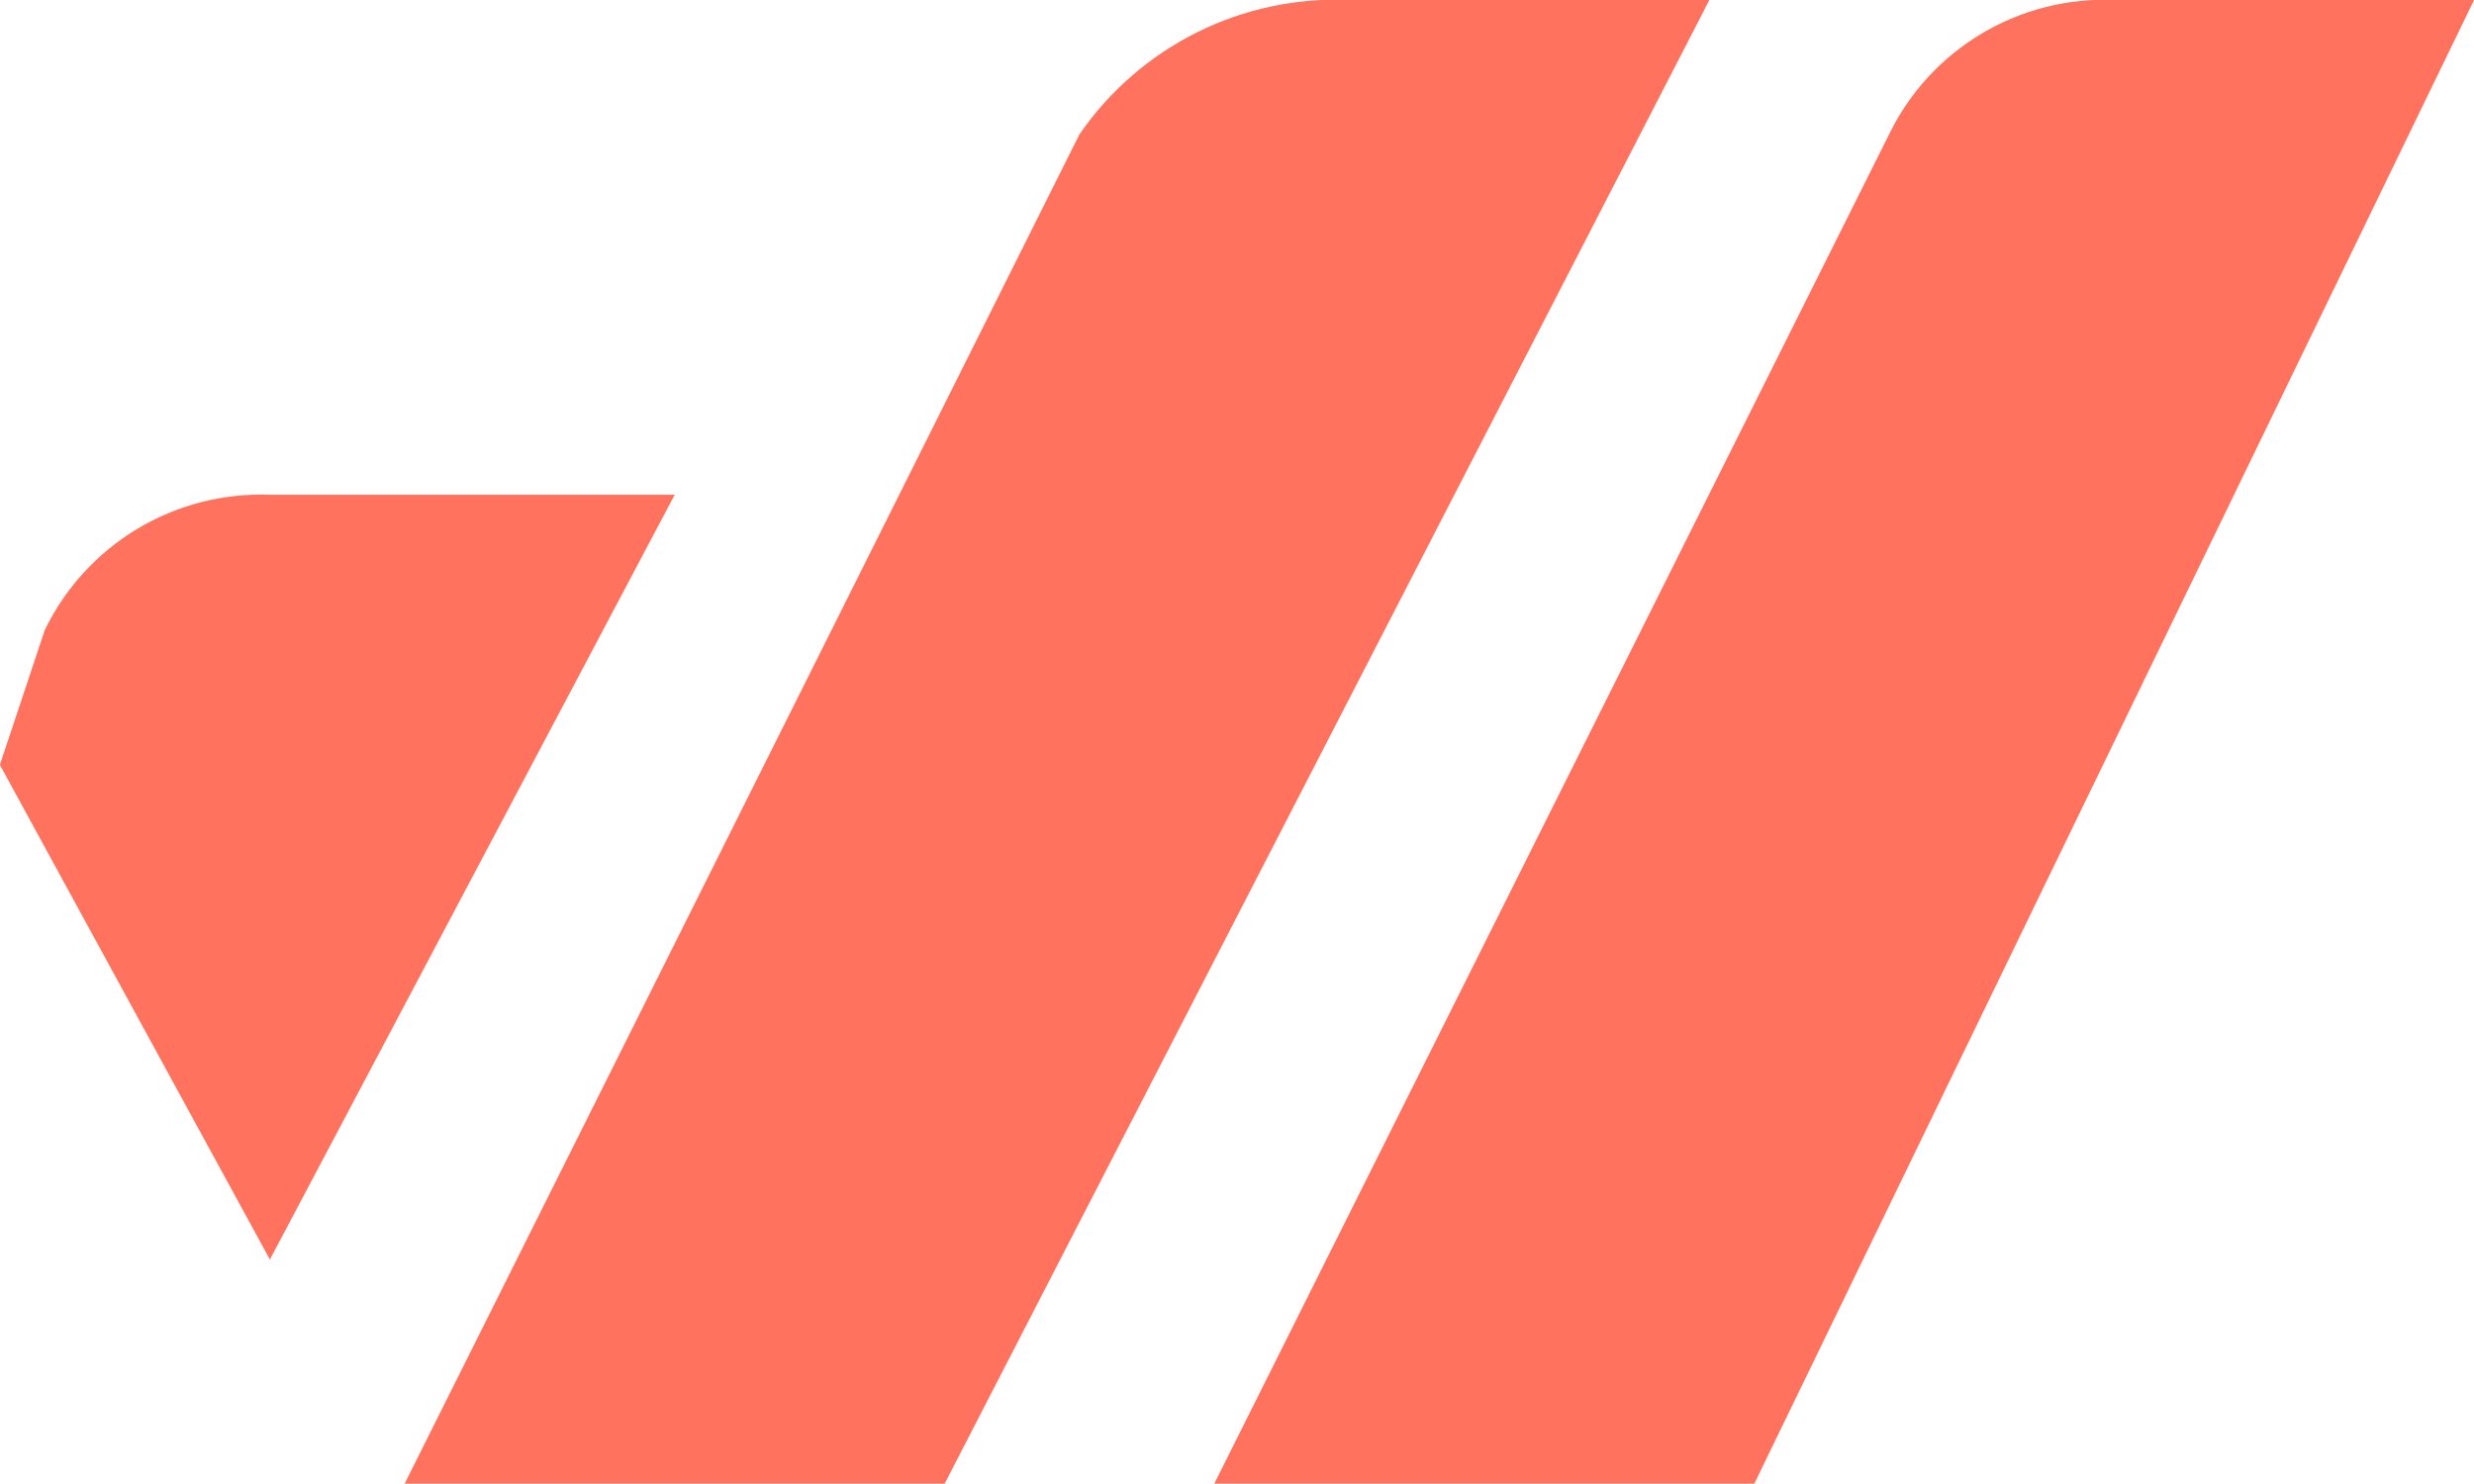
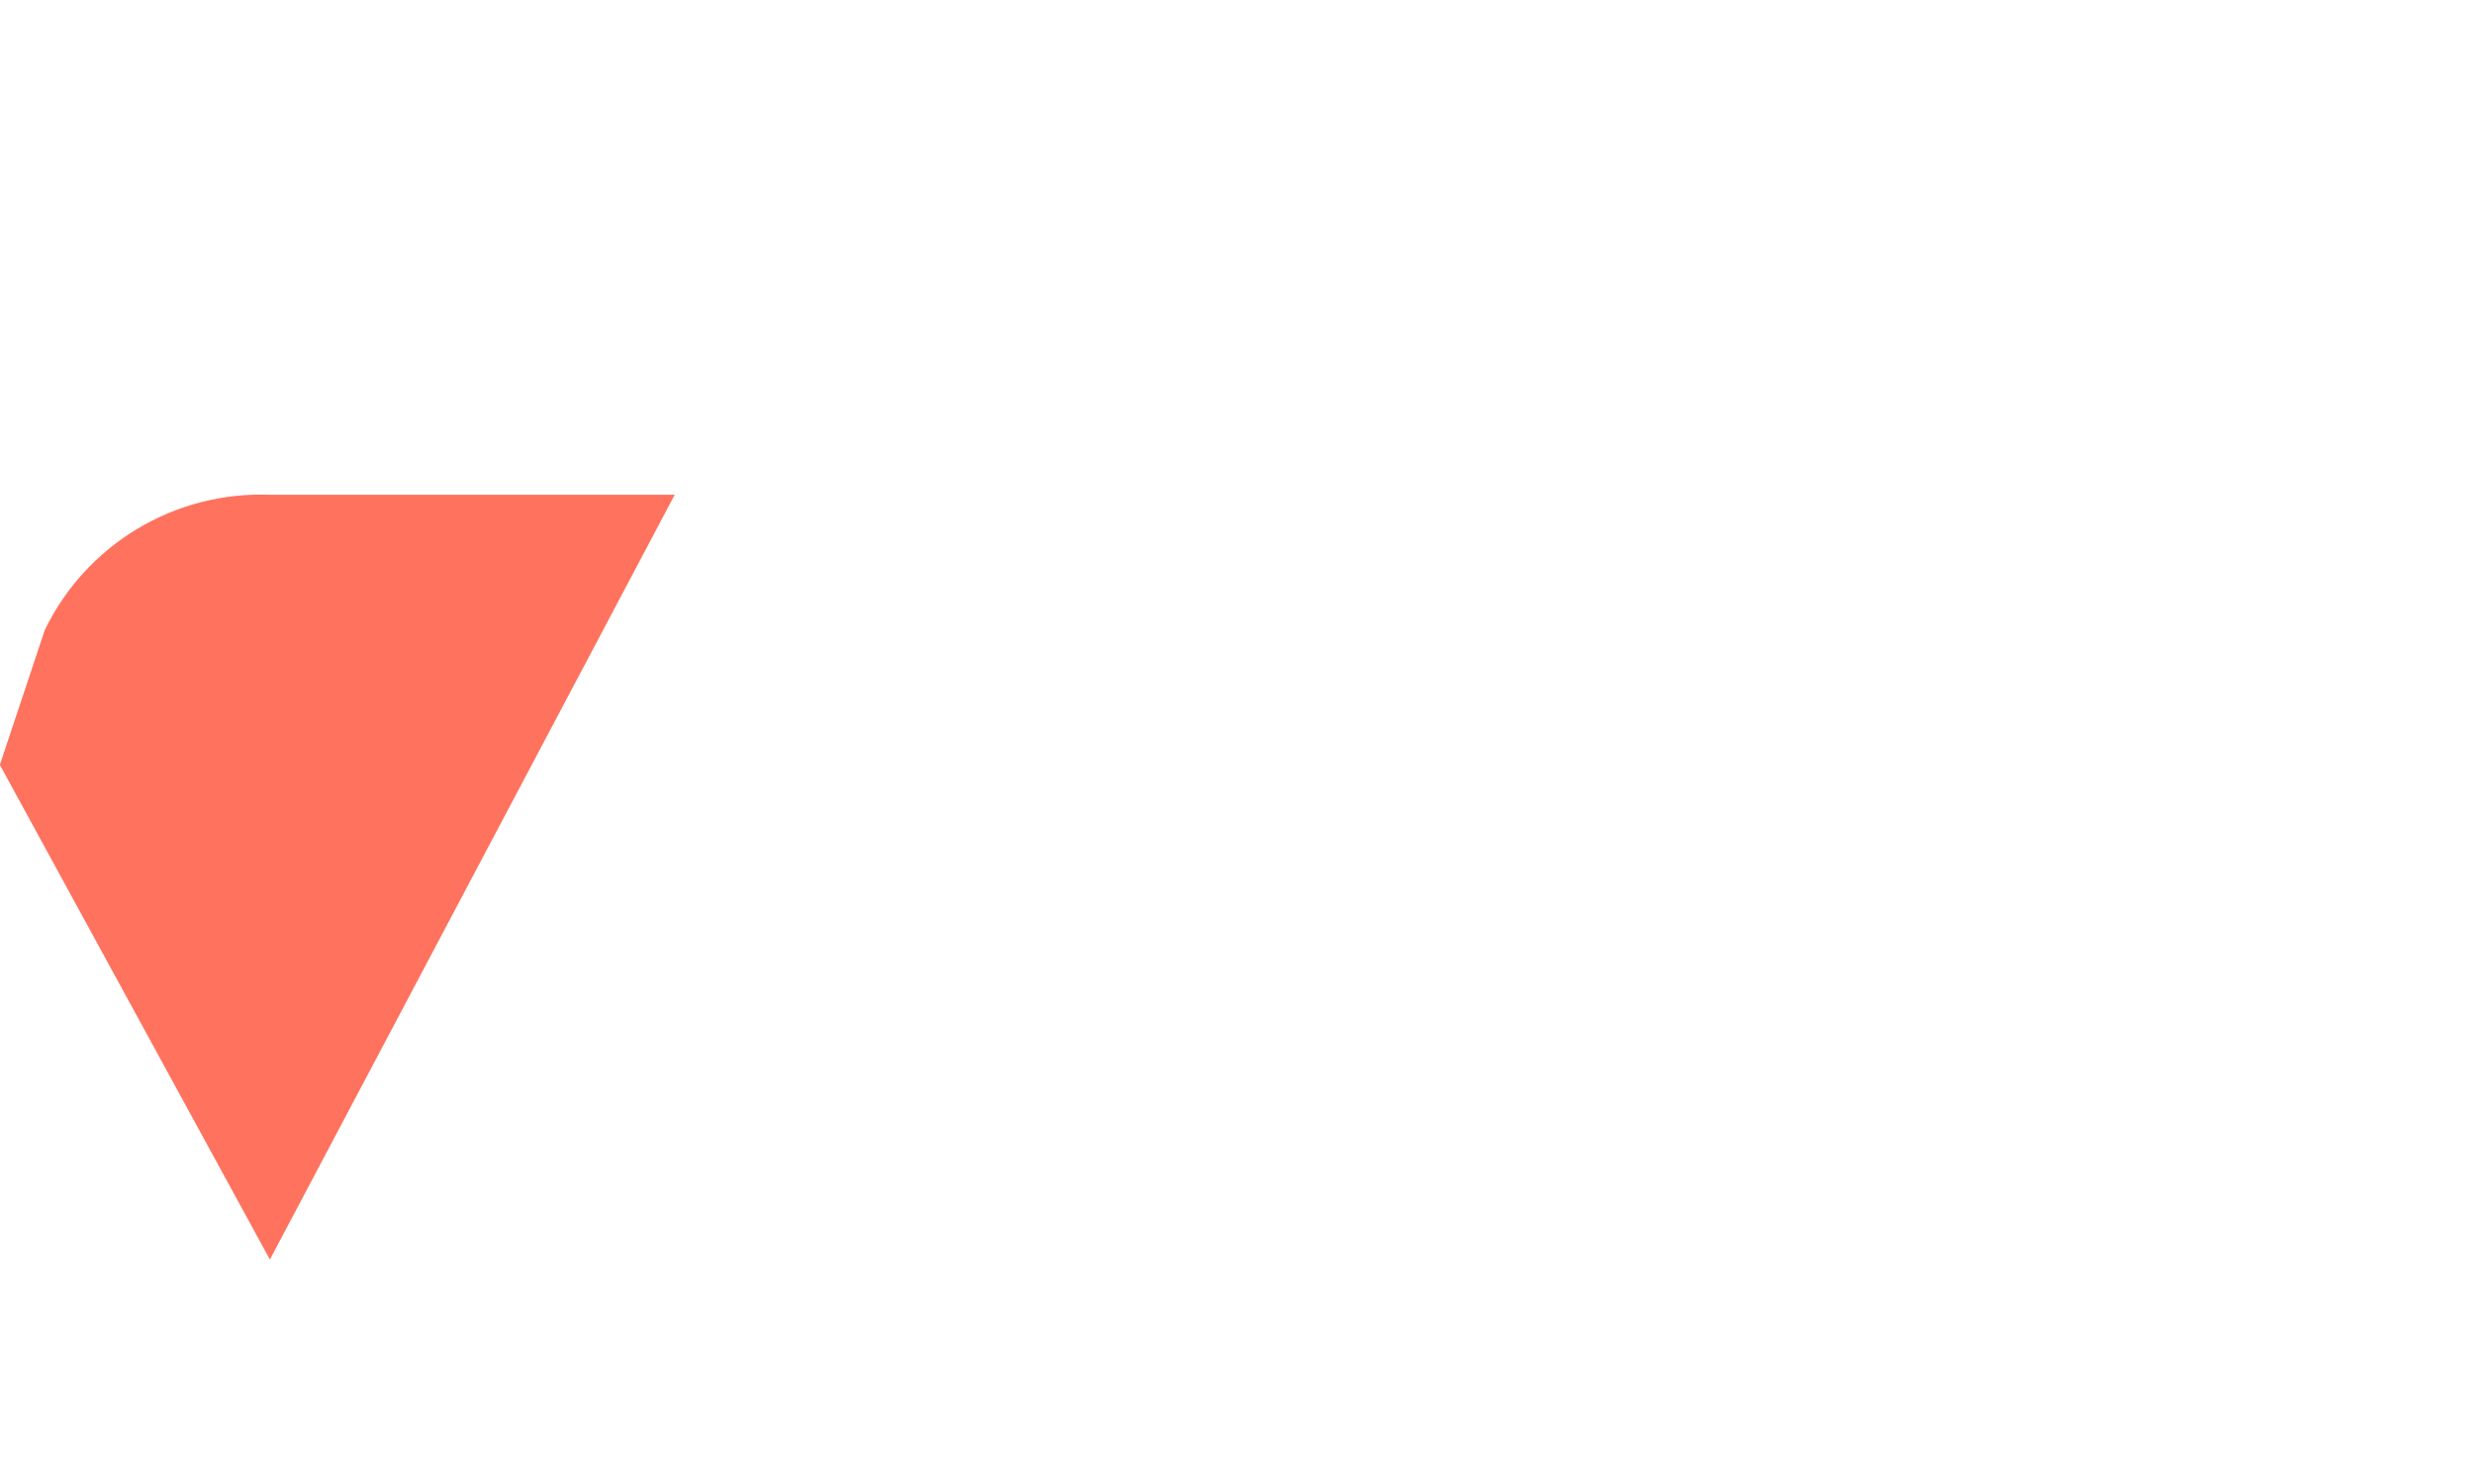
<svg xmlns="http://www.w3.org/2000/svg" id="Group_4845" data-name="Group 4845" width="33.899" height="20.34" viewBox="0 0 33.899 20.34">
  <defs>
    <clipPath id="clip-path">
      <path id="Path_3" data-name="Path 3" d="M97.612-112.135h4.931L92.681-91.8h-7.4l9.245-18.491A3.278,3.278,0,0,1,97.612-112.135Z" transform="translate(-85.285 112.135)" fill="#ff725e" clip-rule="evenodd" />
    </clipPath>
    <clipPath id="clip-path-2">
-       <path id="Path_2" data-name="Path 2" d="M-74.133-161.4h59.786v-59.786H-74.133Z" transform="translate(74.133 221.188)" fill="#ff725e" />
-     </clipPath>
+       </clipPath>
    <clipPath id="clip-path-3">
      <path id="Path_6" data-name="Path 6" d="M38.514-112.135h4.931L32.967-91.8h-7.4l9.245-18.491A4.264,4.264,0,0,1,38.514-112.135Z" transform="translate(-25.57 112.135)" fill="#ff725e" clip-rule="evenodd" />
    </clipPath>
    <clipPath id="clip-path-5">
      <path id="Path_9" data-name="Path 9" d="M9.987-88.182,4.44-77.7l-3.7-6.78.616-1.849A3.291,3.291,0,0,1,4.44-88.182Z" transform="translate(-0.742 88.182)" fill="#ff725e" clip-rule="evenodd" />
    </clipPath>
    <clipPath id="clip-path-6">
      <path id="Path_8" data-name="Path 8" d="M-74.1-161.415h59.17V-221.2H-74.1Z" transform="translate(74.104 221.201)" fill="#ff725e" />
    </clipPath>
  </defs>
  <g id="Group_2" data-name="Group 2" transform="translate(16.642)" clip-path="url(#clip-path)">
    <g id="Group_1" data-name="Group 1" transform="translate(-28.969 -19.723)" clip-path="url(#clip-path-2)">
-       <path id="Path_1" data-name="Path 1" d="M79.75-116.668H99.473V-95.1H79.75Z" transform="translate(-52.014 135.775)" fill="#ff725e" />
-     </g>
+       </g>
  </g>
  <g id="Group_4" data-name="Group 4" transform="translate(5.547)" clip-path="url(#clip-path-3)">
    <g id="Group_3" data-name="Group 3" transform="translate(-17.874 -19.723)" clip-path="url(#clip-path-2)">
-       <path id="Path_4" data-name="Path 4" d="M21.035-116.668H40.142V-95.1H21.035Z" transform="translate(-3.777 135.775)" fill="#ff725e" />
-     </g>
+       </g>
  </g>
  <g id="Group_6" data-name="Group 6" transform="translate(0 6.781)" clip-path="url(#clip-path-5)">
    <g id="Group_5" data-name="Group 5" transform="translate(-13.56 -24.038)" clip-path="url(#clip-path-6)">
      <path id="Path_7" data-name="Path 7" d="M-3.793-92.717H6.685v11.711H-3.793Z" transform="translate(16.736 116.138)" fill="#ff725e" />
    </g>
  </g>
</svg>